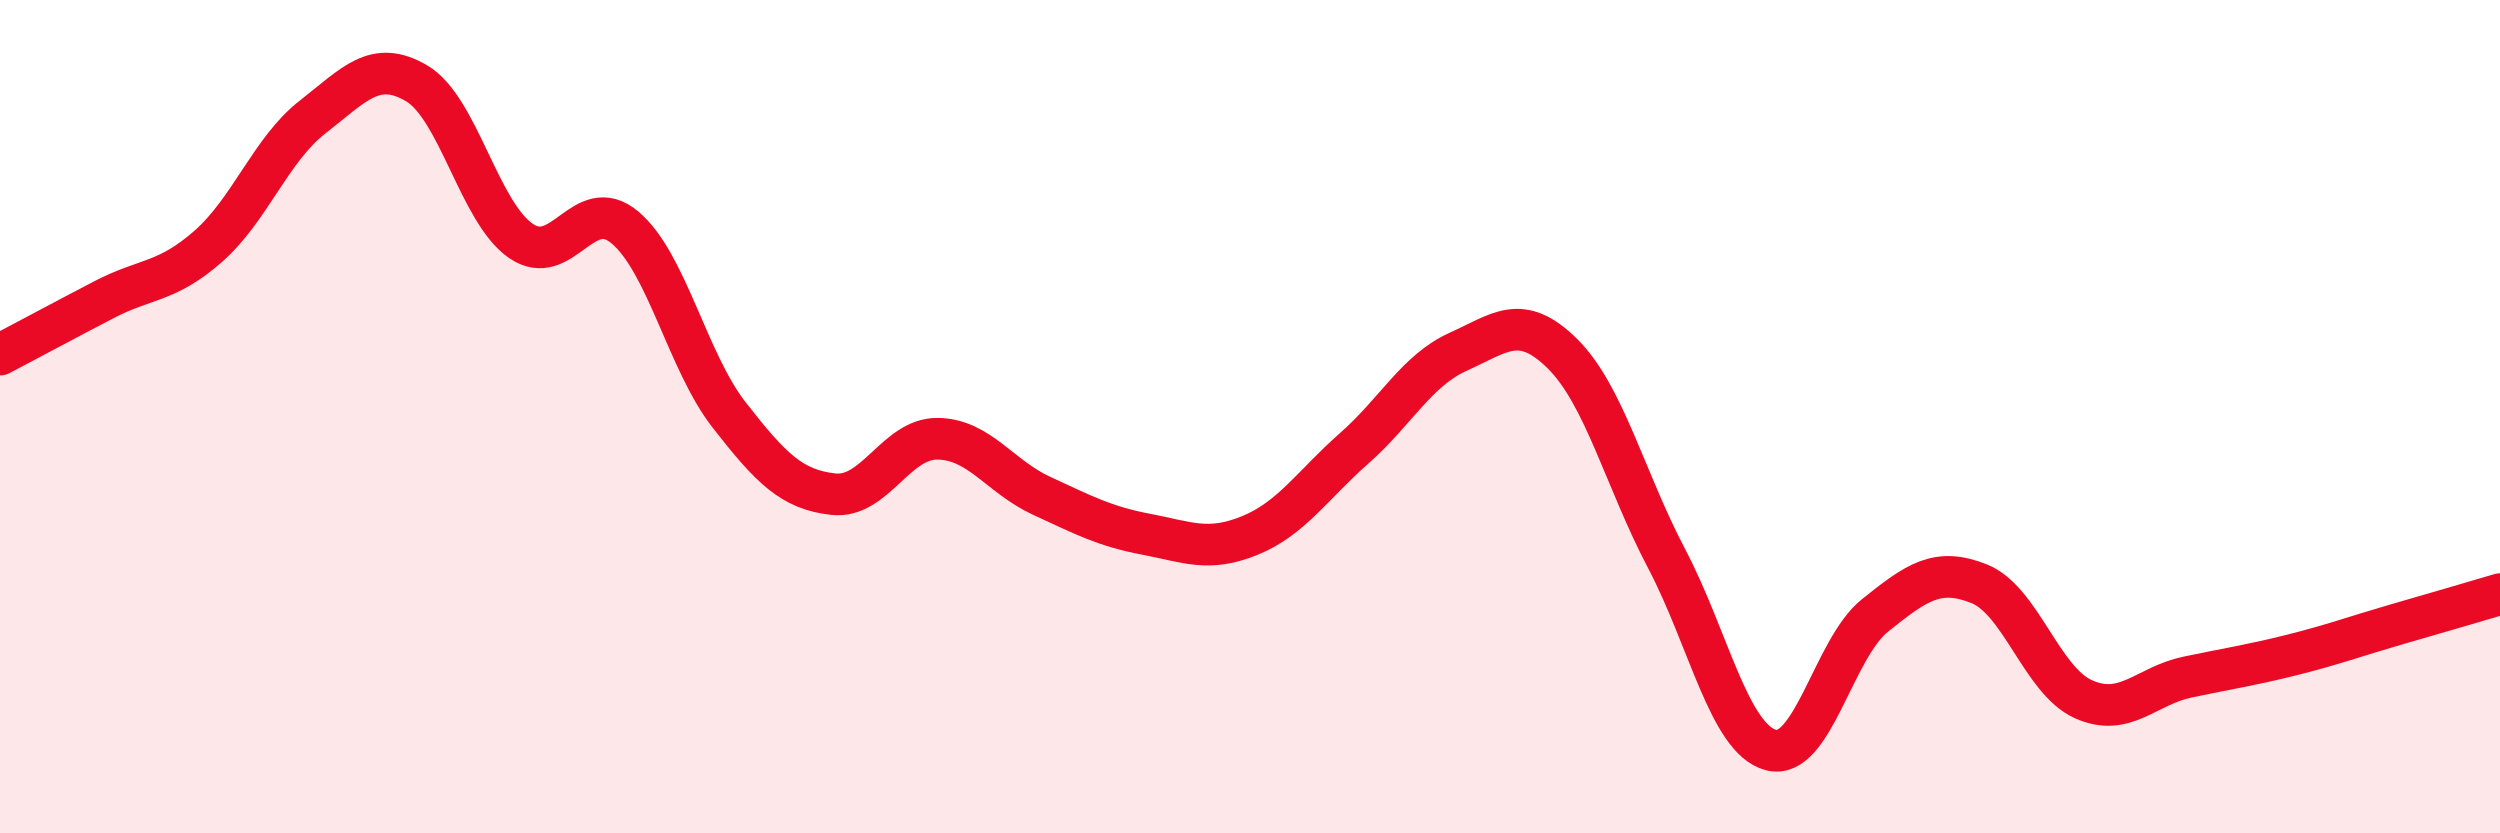
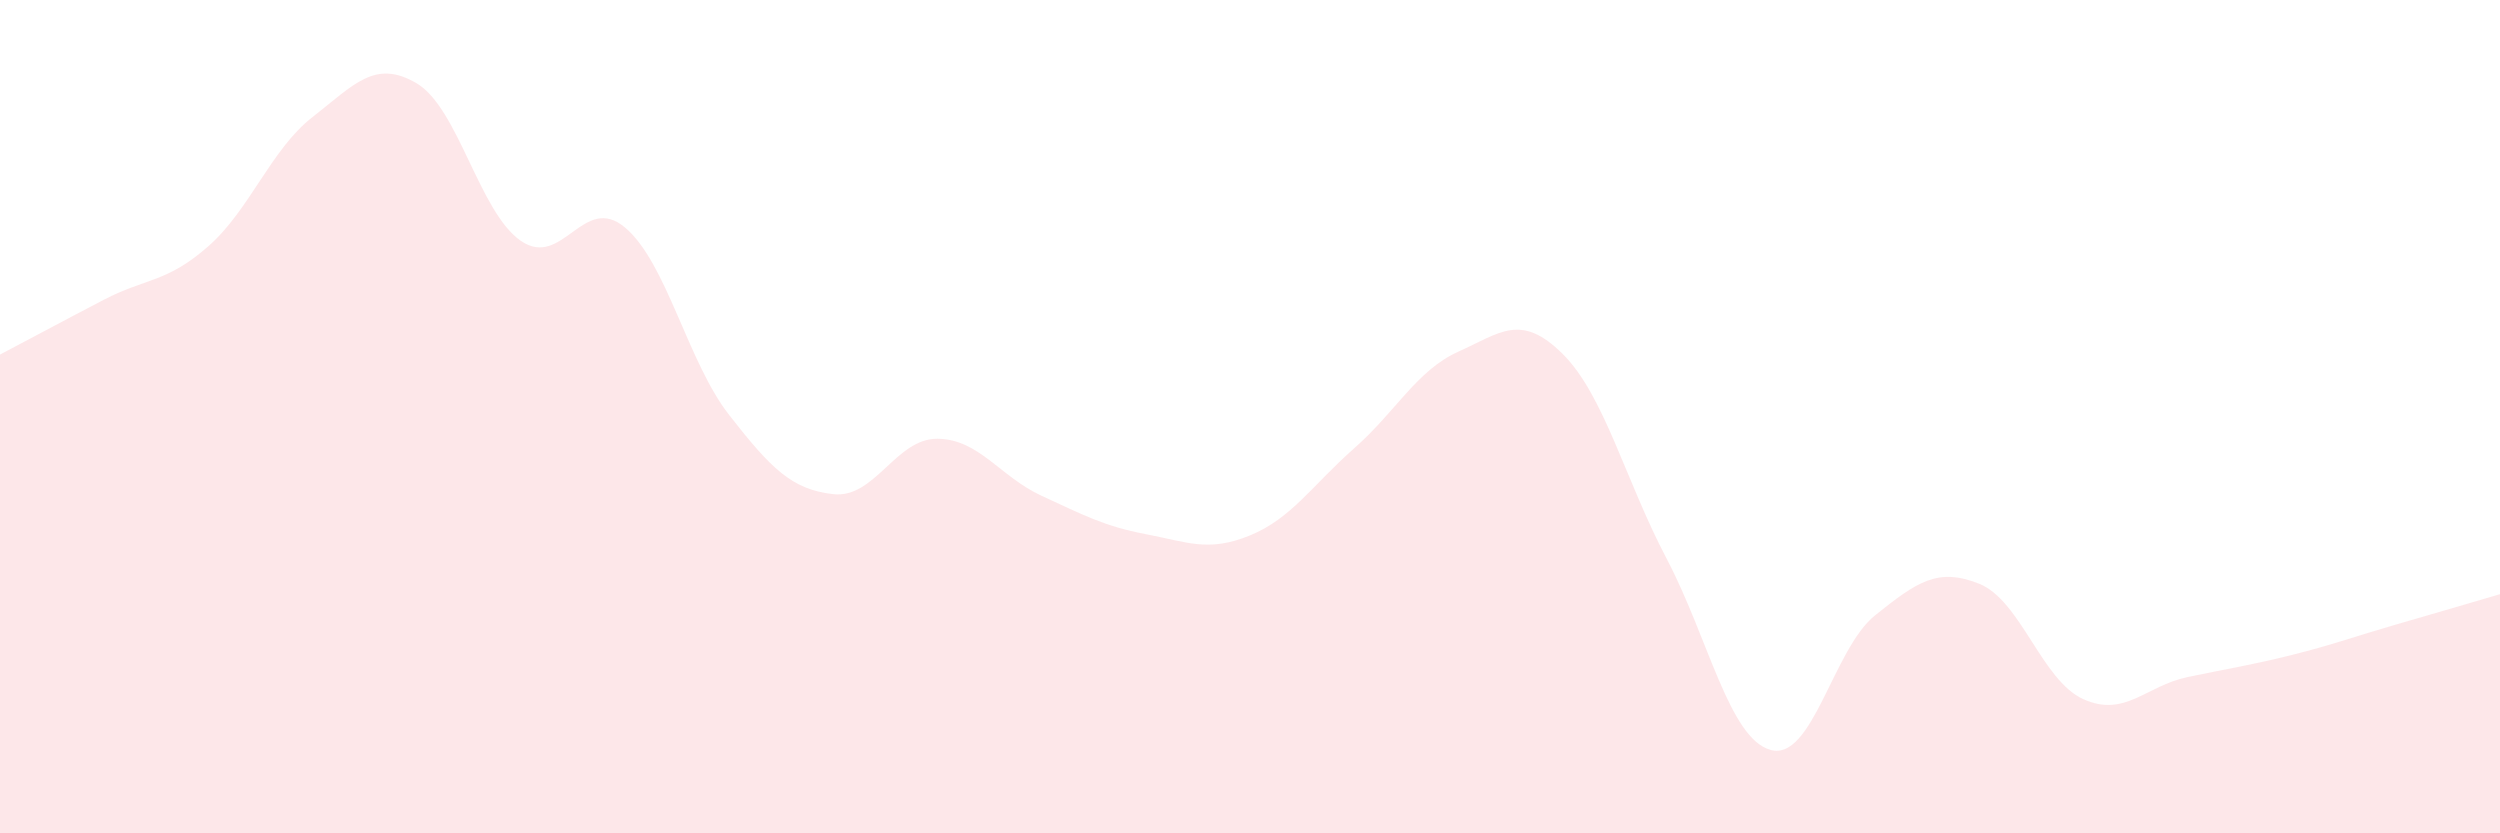
<svg xmlns="http://www.w3.org/2000/svg" width="60" height="20" viewBox="0 0 60 20">
  <path d="M 0,8.51 C 0.5,8.25 1.5,7.71 2.5,7.19 C 3.5,6.67 4,6.79 5,5.91 C 6,5.03 6.5,3.59 7.5,2.81 C 8.5,2.03 9,1.41 10,2 C 11,2.59 11.5,5.09 12.5,5.78 C 13.5,6.47 14,4.62 15,5.46 C 16,6.3 16.5,8.68 17.5,9.96 C 18.5,11.24 19,11.75 20,11.86 C 21,11.97 21.5,10.52 22.5,10.53 C 23.5,10.54 24,11.44 25,11.9 C 26,12.36 26.5,12.63 27.5,12.82 C 28.5,13.01 29,13.26 30,12.85 C 31,12.44 31.5,11.64 32.5,10.76 C 33.5,9.88 34,8.89 35,8.44 C 36,7.99 36.5,7.5 37.5,8.49 C 38.5,9.48 39,11.51 40,13.41 C 41,15.31 41.5,17.73 42.5,18 C 43.5,18.27 44,15.57 45,14.77 C 46,13.97 46.5,13.61 47.5,14.01 C 48.5,14.41 49,16.33 50,16.78 C 51,17.23 51.5,16.46 52.5,16.25 C 53.5,16.04 54,15.97 55,15.72 C 56,15.47 56.5,15.28 57.5,14.99 C 58.5,14.7 59.5,14.41 60,14.26L60 20L0 20Z" fill="#EB0A25" opacity="0.1" stroke-linecap="round" stroke-linejoin="round" />
-   <path d="M 0,8.51 C 0.5,8.25 1.5,7.71 2.5,7.19 C 3.5,6.67 4,6.79 5,5.91 C 6,5.03 6.5,3.59 7.5,2.81 C 8.5,2.03 9,1.41 10,2 C 11,2.59 11.5,5.09 12.5,5.78 C 13.5,6.47 14,4.62 15,5.46 C 16,6.3 16.5,8.68 17.5,9.96 C 18.5,11.24 19,11.75 20,11.86 C 21,11.97 21.5,10.52 22.5,10.53 C 23.5,10.54 24,11.44 25,11.9 C 26,12.36 26.5,12.63 27.5,12.82 C 28.5,13.01 29,13.26 30,12.85 C 31,12.44 31.5,11.64 32.5,10.76 C 33.5,9.88 34,8.89 35,8.44 C 36,7.99 36.5,7.5 37.5,8.49 C 38.5,9.48 39,11.51 40,13.41 C 41,15.31 41.5,17.73 42.5,18 C 43.5,18.27 44,15.57 45,14.77 C 46,13.97 46.5,13.61 47.5,14.01 C 48.5,14.41 49,16.33 50,16.78 C 51,17.23 51.5,16.46 52.5,16.25 C 53.5,16.04 54,15.97 55,15.72 C 56,15.47 56.5,15.28 57.5,14.99 C 58.5,14.7 59.5,14.41 60,14.26" stroke="#EB0A25" stroke-width="1" fill="none" stroke-linecap="round" stroke-linejoin="round" />
</svg>